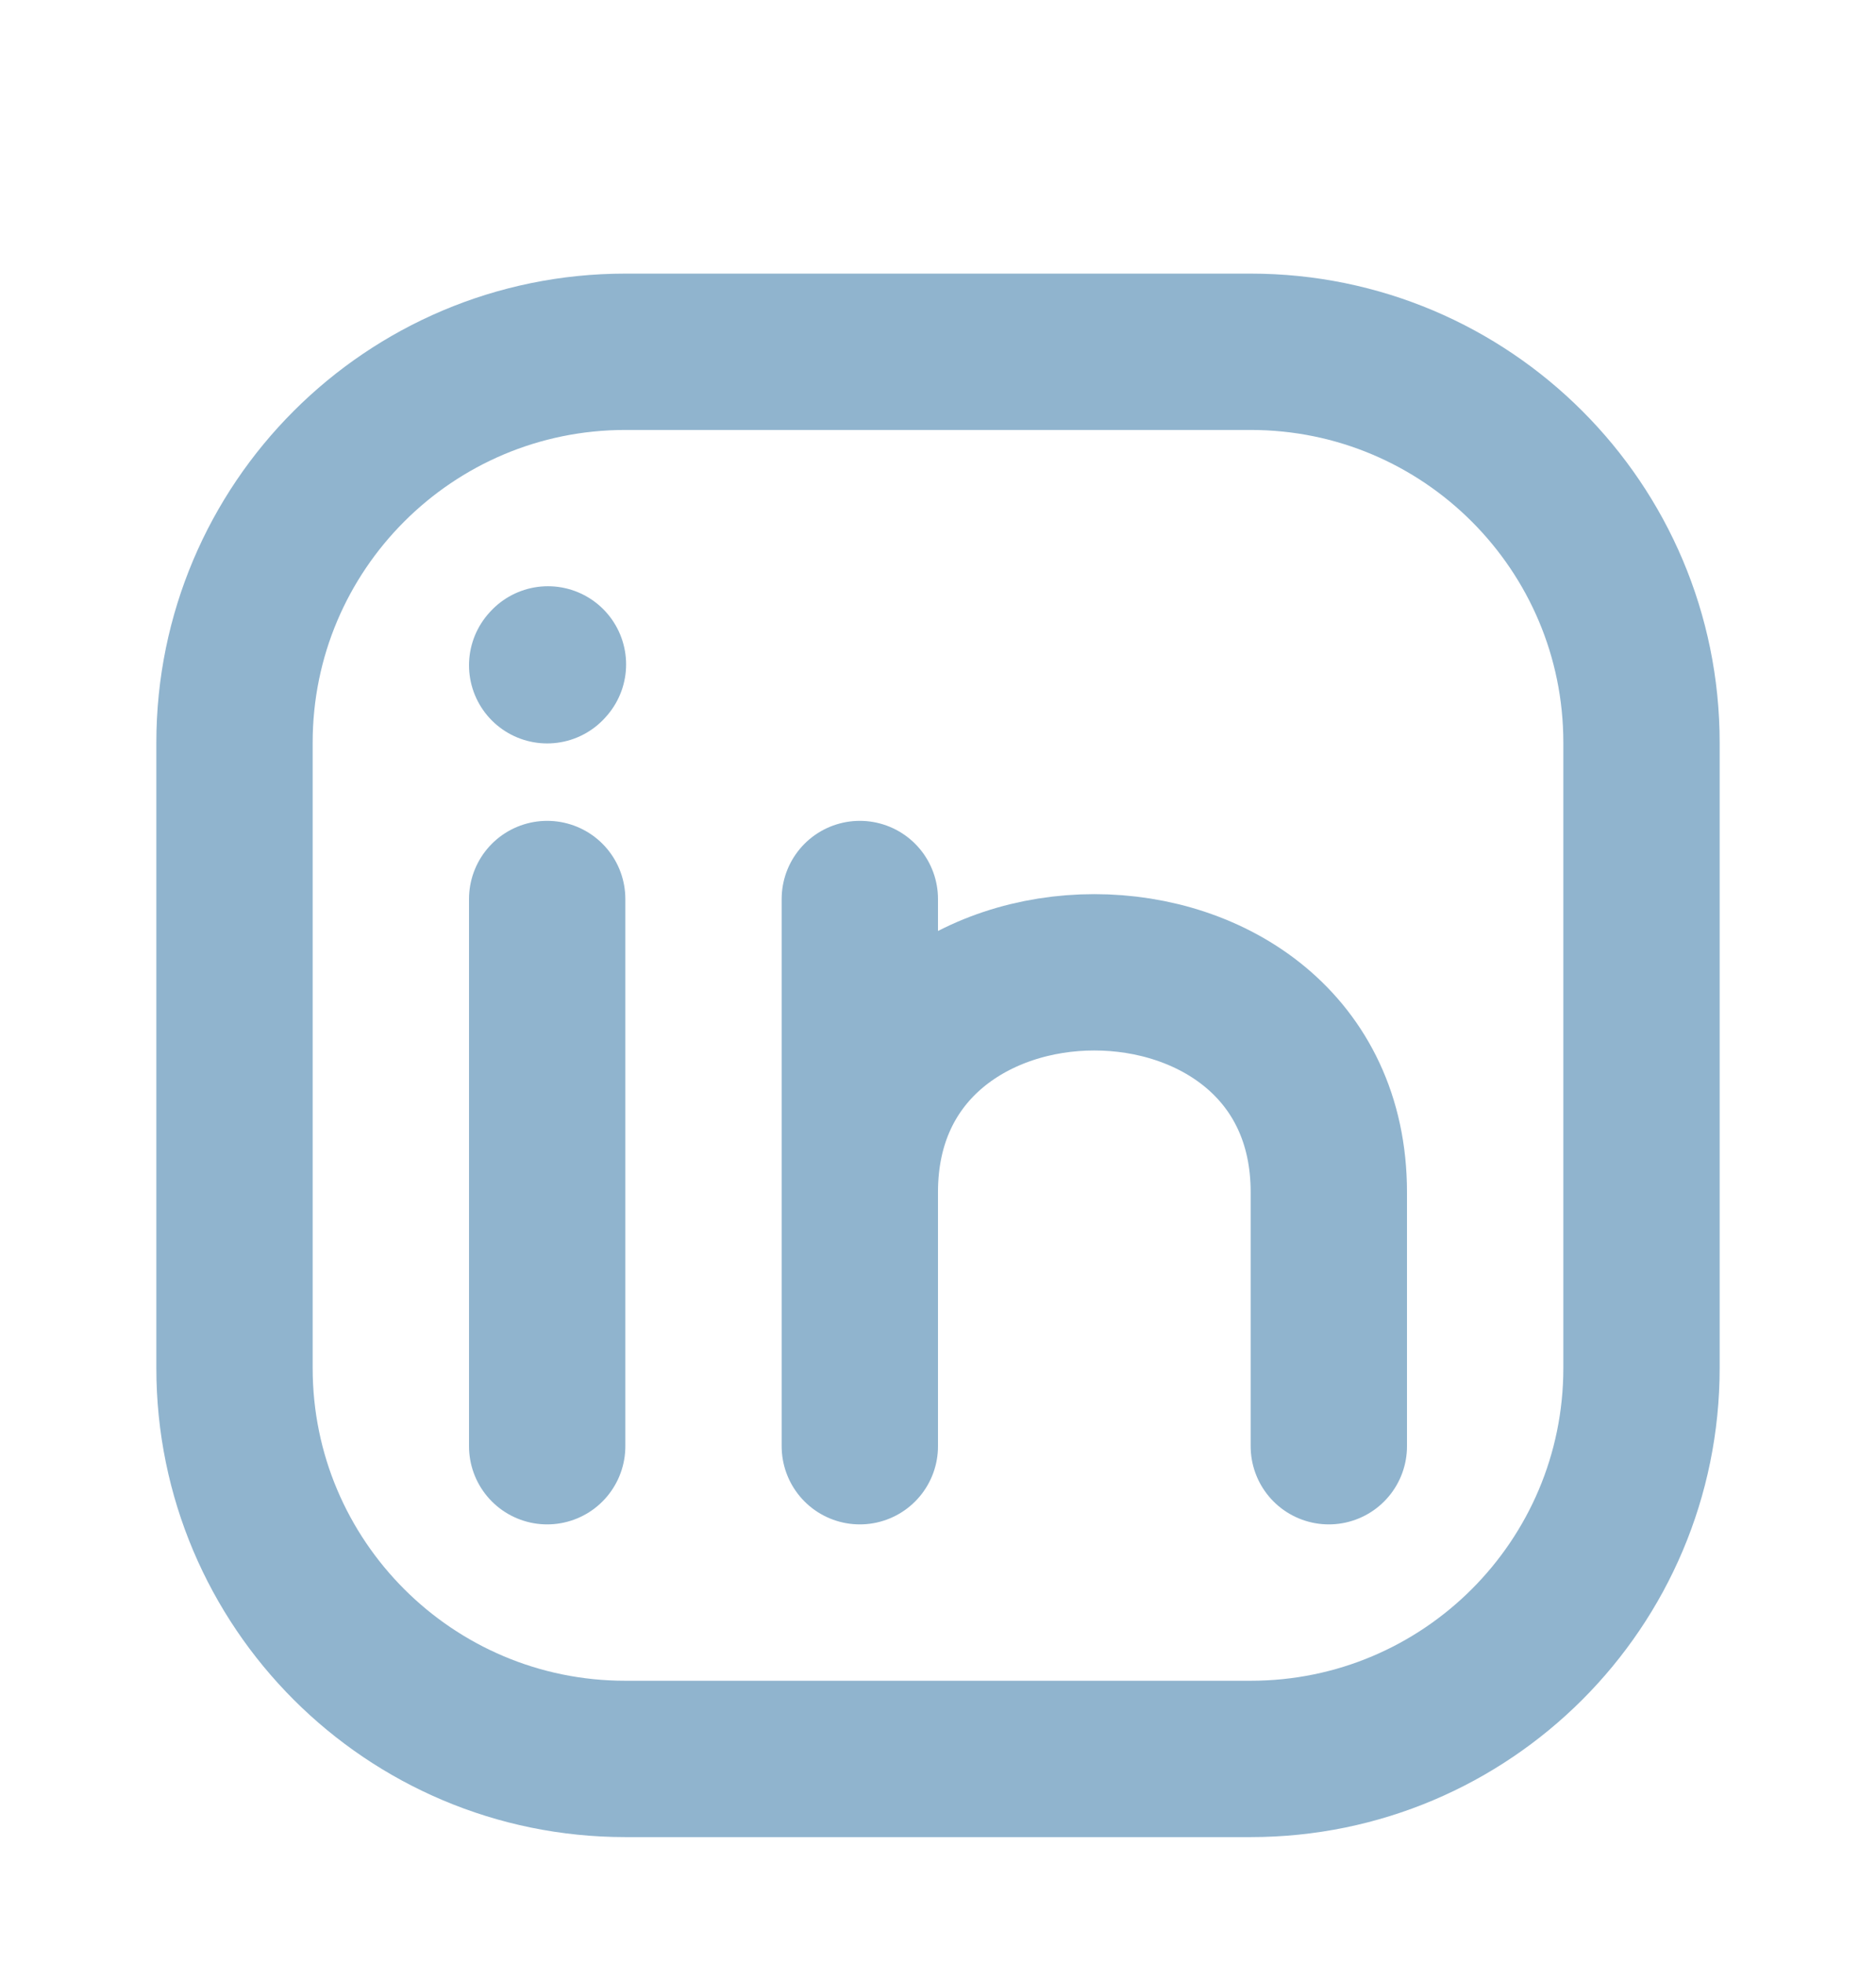
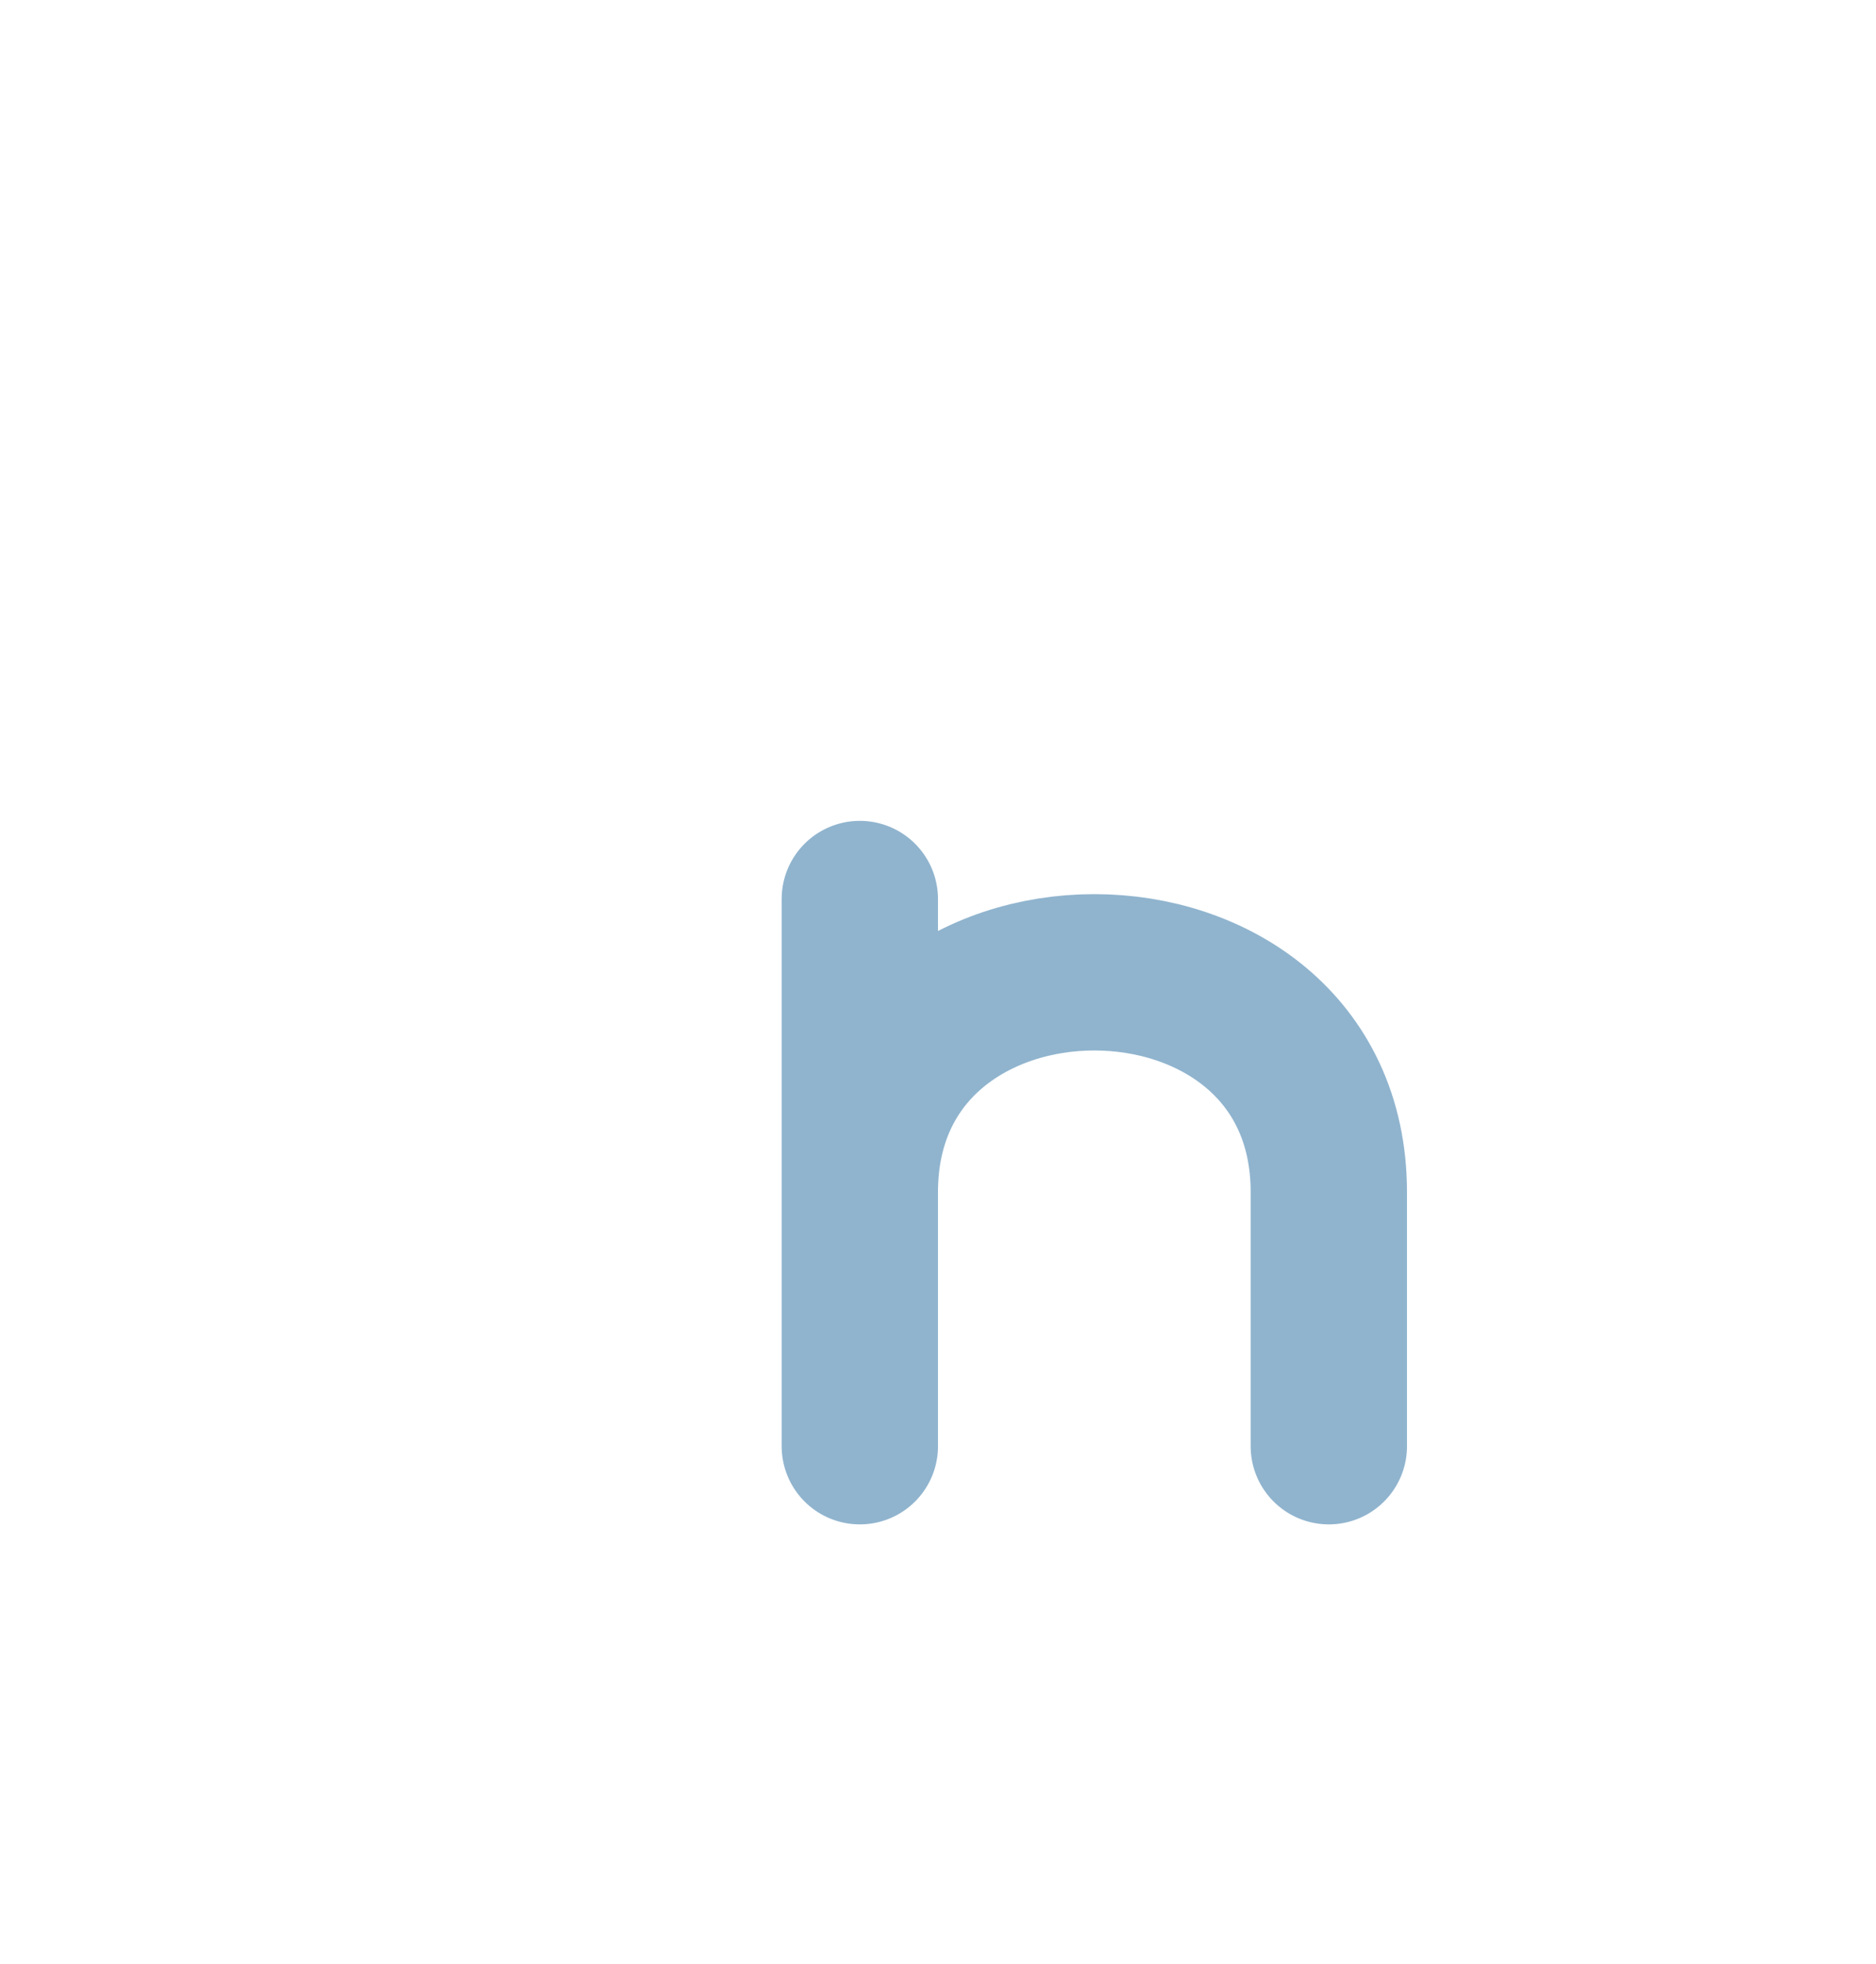
<svg xmlns="http://www.w3.org/2000/svg" width="64" height="67" viewBox="0 0 64 67" fill="none">
  <g filter="url(#filter0_d_97_89)">
-     <path d="M56 21.333V42.667C56 50.03 50.03 56 42.667 56H21.333C13.97 56 8 50.03 8 42.667V21.333C8 13.97 13.97 8 21.333 8H42.667C50.03 8 56 13.97 56 21.333Z" stroke="#90B4CE" stroke-width="5.333" stroke-linecap="round" stroke-linejoin="round" />
-     <path d="M18.667 45.333V36V26.667" stroke="#90B4CE" stroke-width="5.333" stroke-linecap="round" stroke-linejoin="round" />
    <path d="M29.333 45.333V36.667M29.333 36.667V26.667M29.333 36.667C29.333 26.667 45.333 26.667 45.333 36.667V45.333" stroke="#90B4CE" stroke-width="5.333" stroke-linecap="round" stroke-linejoin="round" />
-     <path d="M18.667 18.693L18.693 18.664" stroke="#90B4CE" stroke-width="5.333" stroke-linecap="round" stroke-linejoin="round" />
  </g>
  <defs>
    <filter id="filter0_d_97_89" x="-4" y="0" width="72" height="72" filterUnits="userSpaceOnUse" color-interpolation-filters="sRGB">
      <feFlood flood-opacity="0" result="BackgroundImageFix" />
      <feColorMatrix in="SourceAlpha" type="matrix" values="0 0 0 0 0 0 0 0 0 0 0 0 0 0 0 0 0 0 127 0" result="hardAlpha" />
      <feOffset dy="4" />
      <feGaussianBlur stdDeviation="2" />
      <feComposite in2="hardAlpha" operator="out" />
      <feColorMatrix type="matrix" values="0 0 0 0 0 0 0 0 0 0 0 0 0 0 0 0 0 0 0.25 0" />
      <feBlend mode="normal" in2="BackgroundImageFix" result="effect1_dropShadow_97_89" />
      <feBlend mode="normal" in="SourceGraphic" in2="effect1_dropShadow_97_89" result="shape" />
    </filter>
  </defs>
</svg>